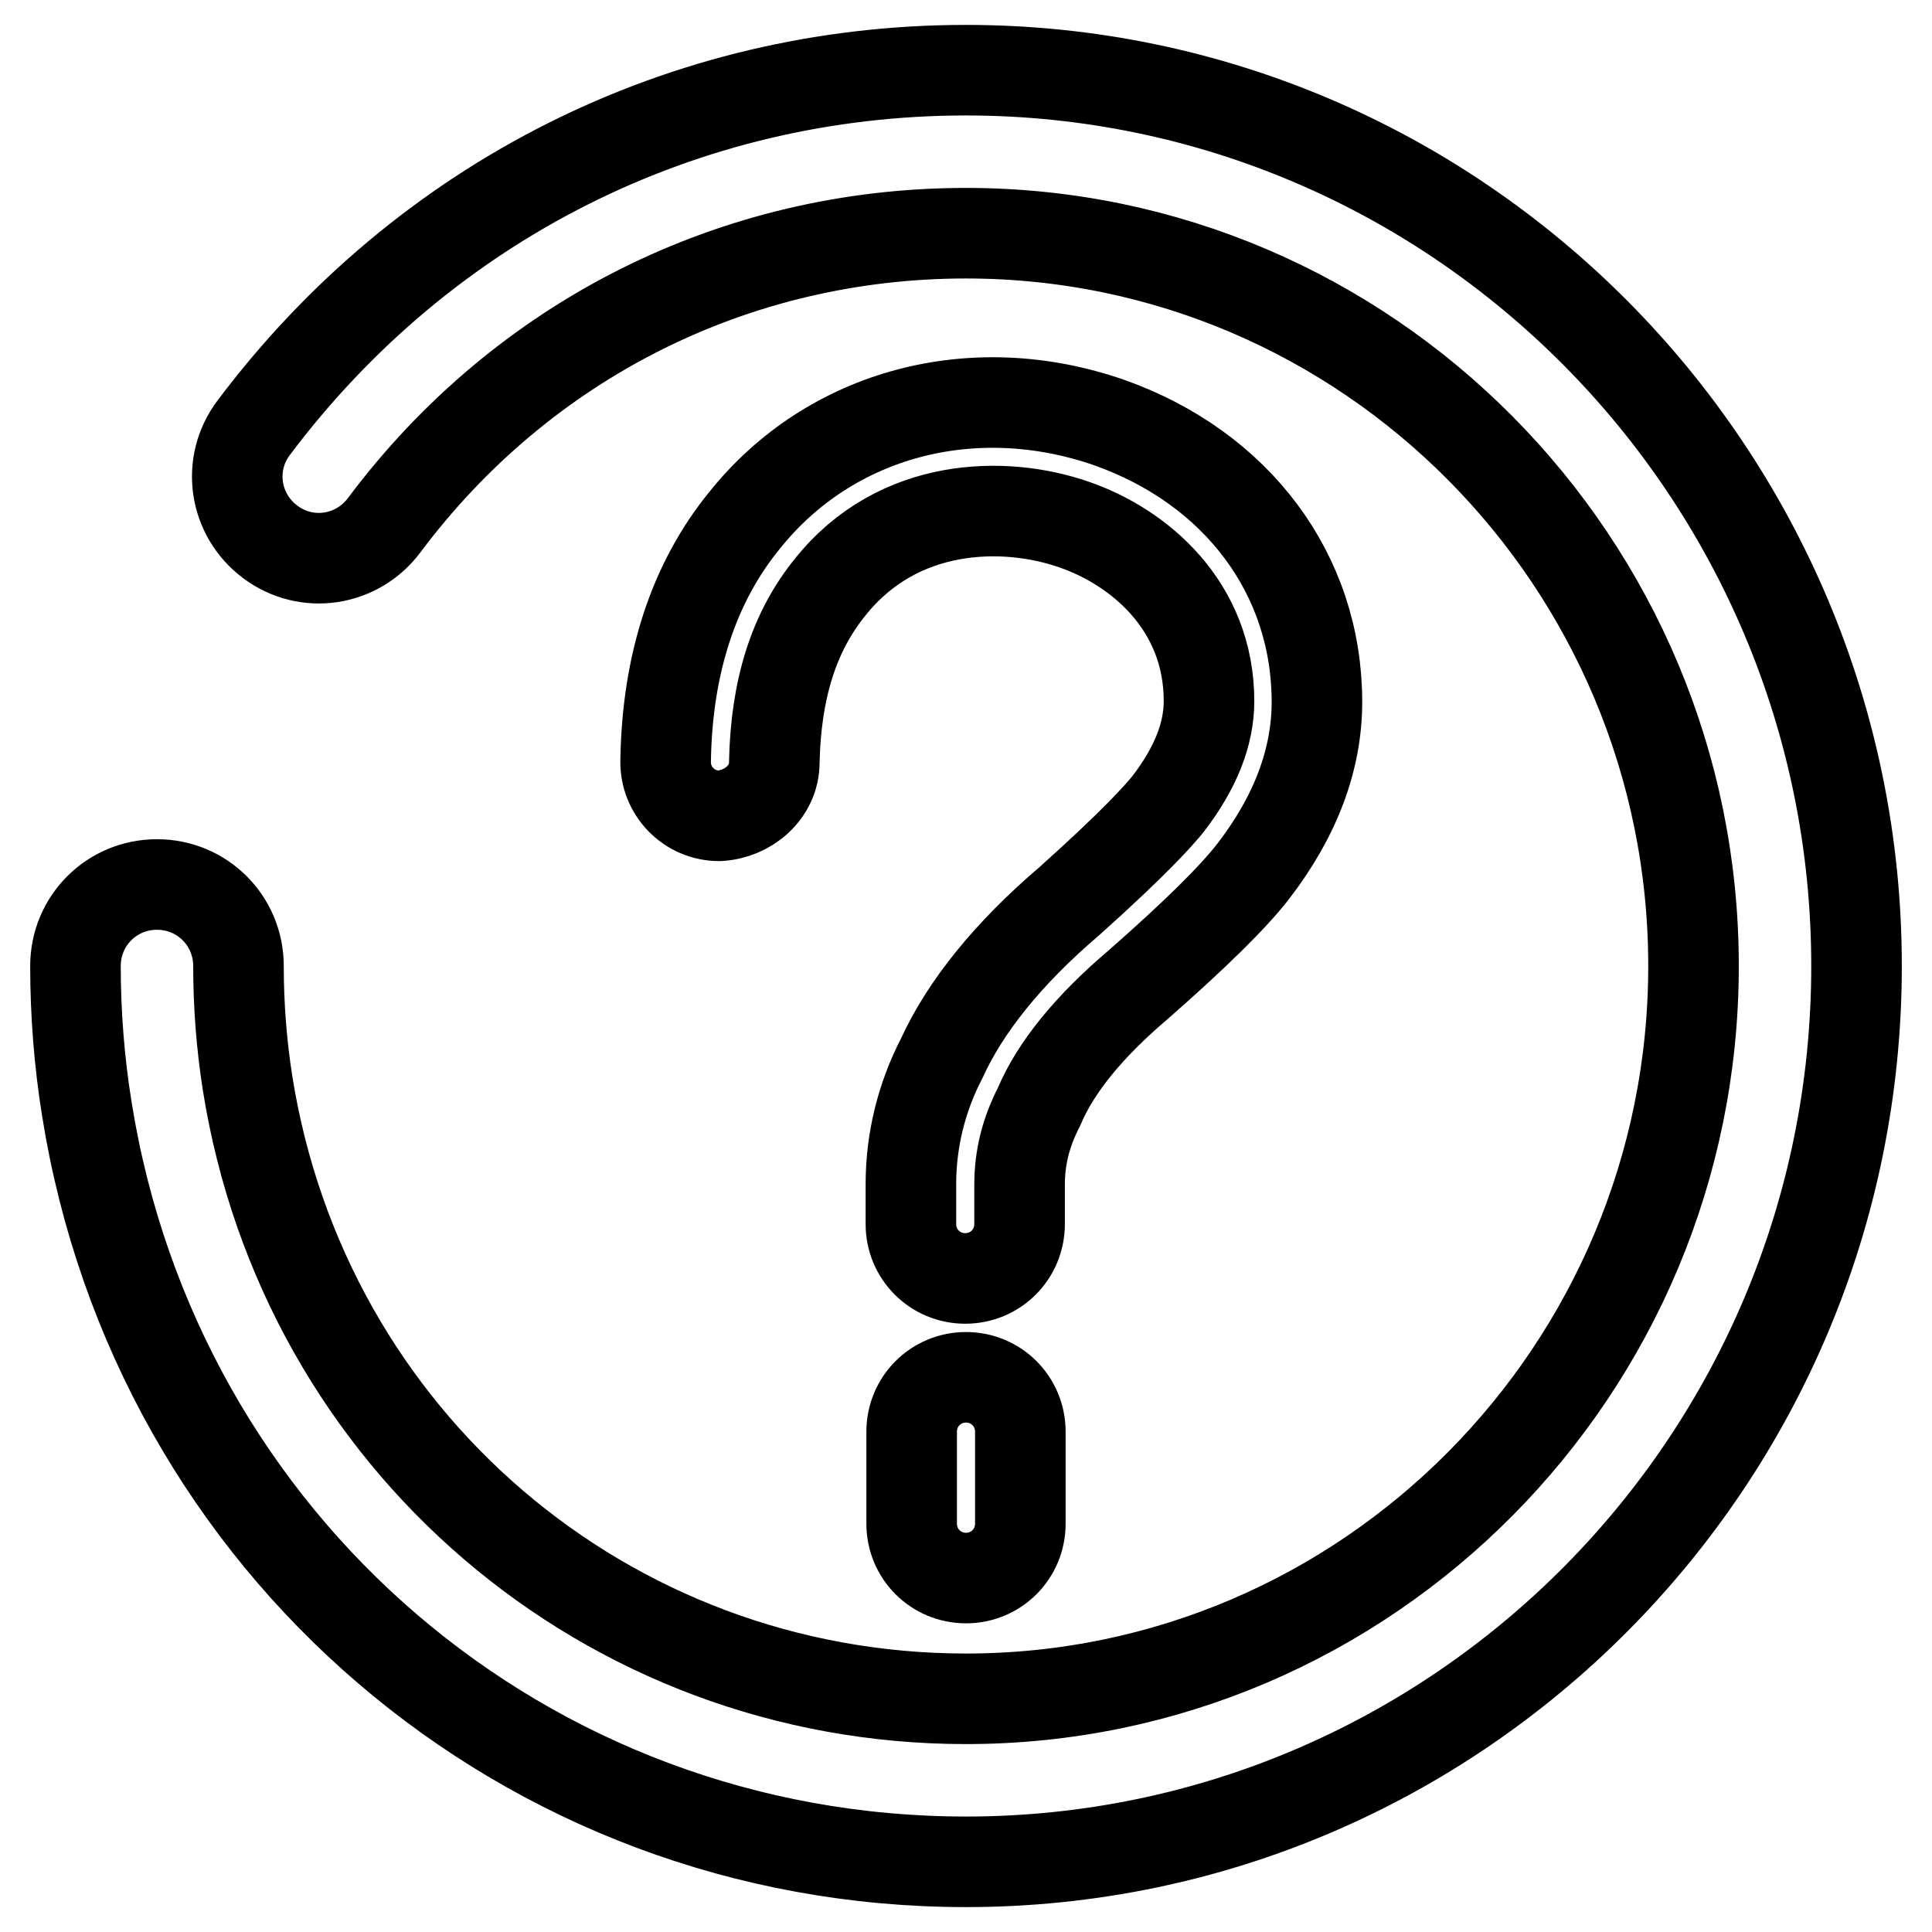
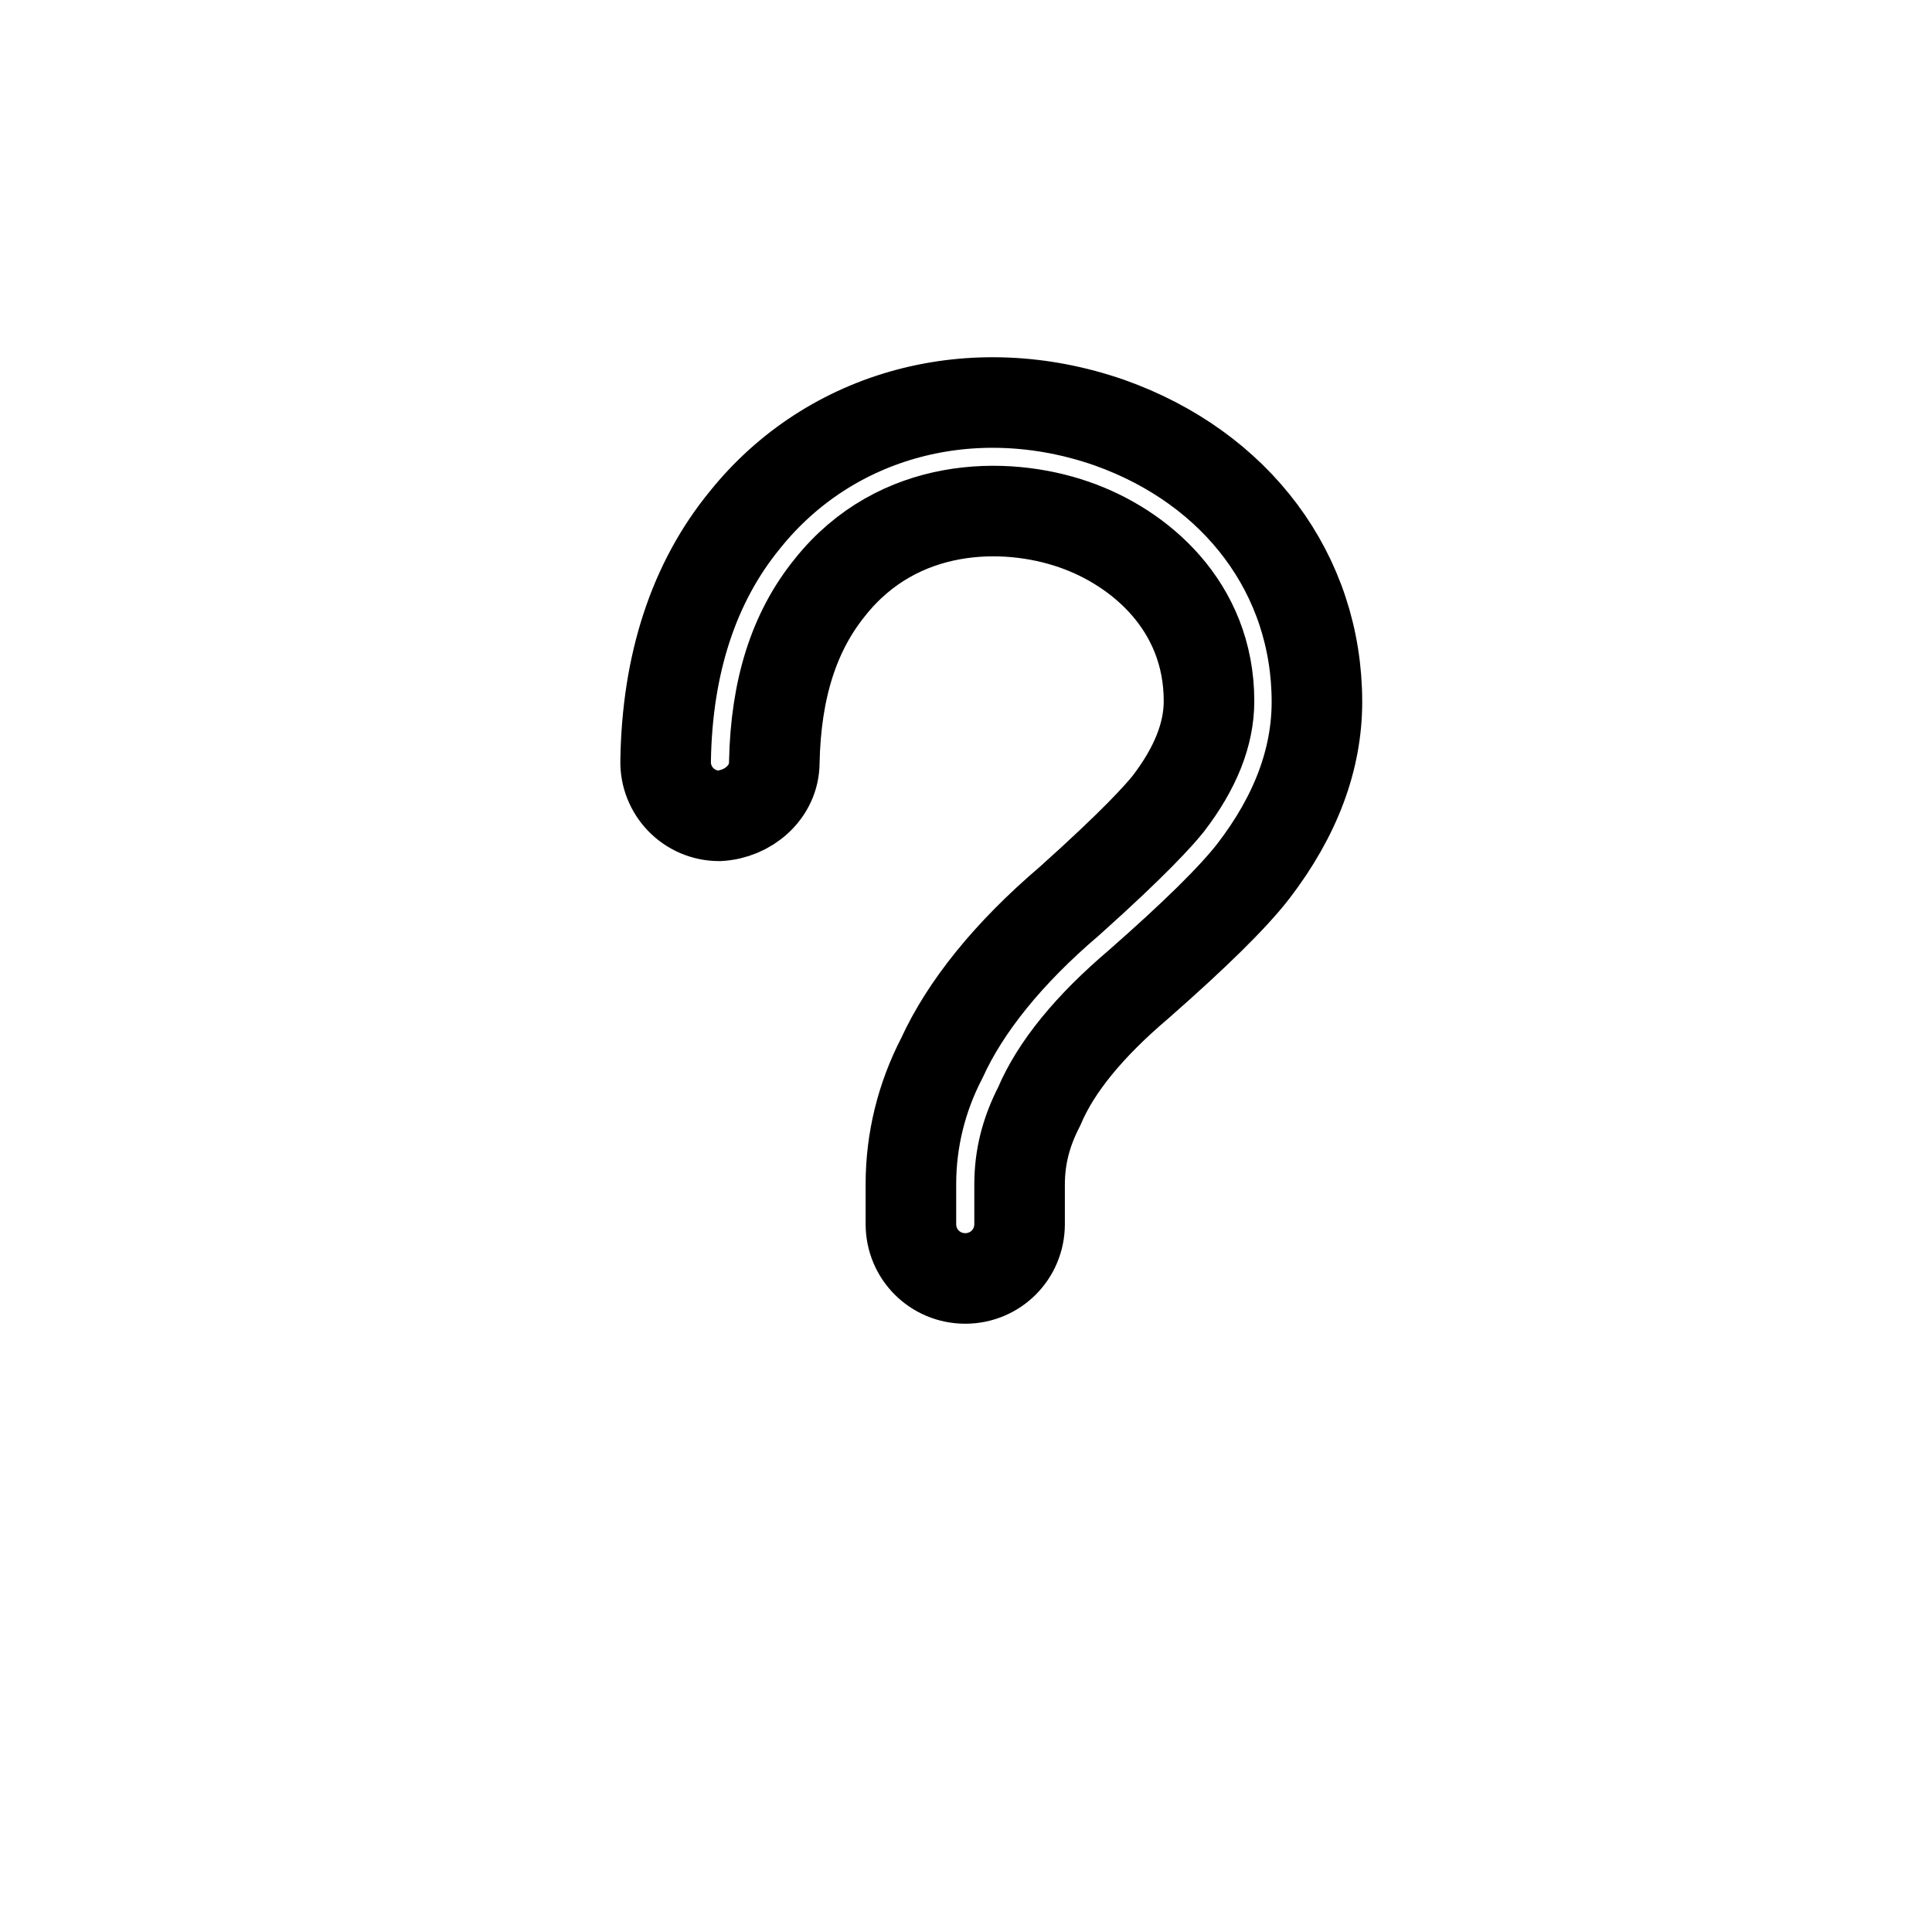
<svg xmlns="http://www.w3.org/2000/svg" version="1.1" x="0px" y="0px" viewBox="0 0 256 256" enable-background="new 0 0 256 256" xml:space="preserve">
  <g>
-     <path stroke-width="12" fill-opacity="0" stroke="#000000" d="M128,182.5c-4,0-7.2,3.2-7.2,7.2v12.2c0,4,3.2,7.2,7.2,7.2c4,0,7.2-3.2,7.2-7.2c0,0,0,0,0,0v-12.2 C135.2,185.7,132,182.5,128,182.5z" />
-     <path stroke-width="12" fill-opacity="0" stroke="#000000" d="M128,9.3c-37.4,0-71.8,17.3-94.4,47.4c-3.6,4.8-2.6,11.5,2.2,15.1c4.8,3.6,11.5,2.6,15.1-2.2 C69.3,45,97.4,30.9,128,30.9c53.2,0,96.4,43.6,96.4,97.1s-43.2,97.1-96.4,97.1c-47.6,0-87.7-34.3-95.2-81.6 c-0.8-5.1-1.2-10.3-1.2-15.5c0-6-4.8-10.8-10.8-10.8c-6,0-10.8,4.8-10.8,10.8c0,6.3,0.5,12.7,1.5,18.9 c9.2,57.8,58.2,99.8,116.5,99.8c65.1,0,118-53.2,118-118.7C246,62.6,193.1,9.3,128,9.3z" />
    <path stroke-width="12" fill-opacity="0" stroke="#000000" d="M150.9,130.4c7.4-6.5,12.5-11.5,15.2-15c5.6-7.3,8.4-14.8,8.4-22.4c0-16.9-10.6-31-27.5-37 c-18.1-6.3-37-1.2-48.3,12.9c-6.8,8.3-10.3,19.1-10.5,31.9c-0.1,4,3.1,7.3,7.1,7.3c0,0,0,0,0,0c3.8-0.2,7.3-3.1,7.3-7.1 c0.2-9.7,2.6-17.3,7.4-23.2c9-11.3,23.1-11.5,32.3-8.3c8.7,3,17.9,10.8,17.9,23.4c0,4.4-1.8,8.9-5.4,13.6 c-1.2,1.5-4.5,5.2-13.1,12.9c-8.1,6.9-13.8,14-16.9,20.8c-2.7,5.2-4.1,10.9-4.1,16.7v5.3c0,4,3.2,7.2,7.2,7.2s7.2-3.2,7.2-7.2l0,0 V157c0-3.6,0.8-6.9,2.6-10.4C139.9,141.4,144.3,136,150.9,130.4L150.9,130.4z" />
  </g>
</svg>